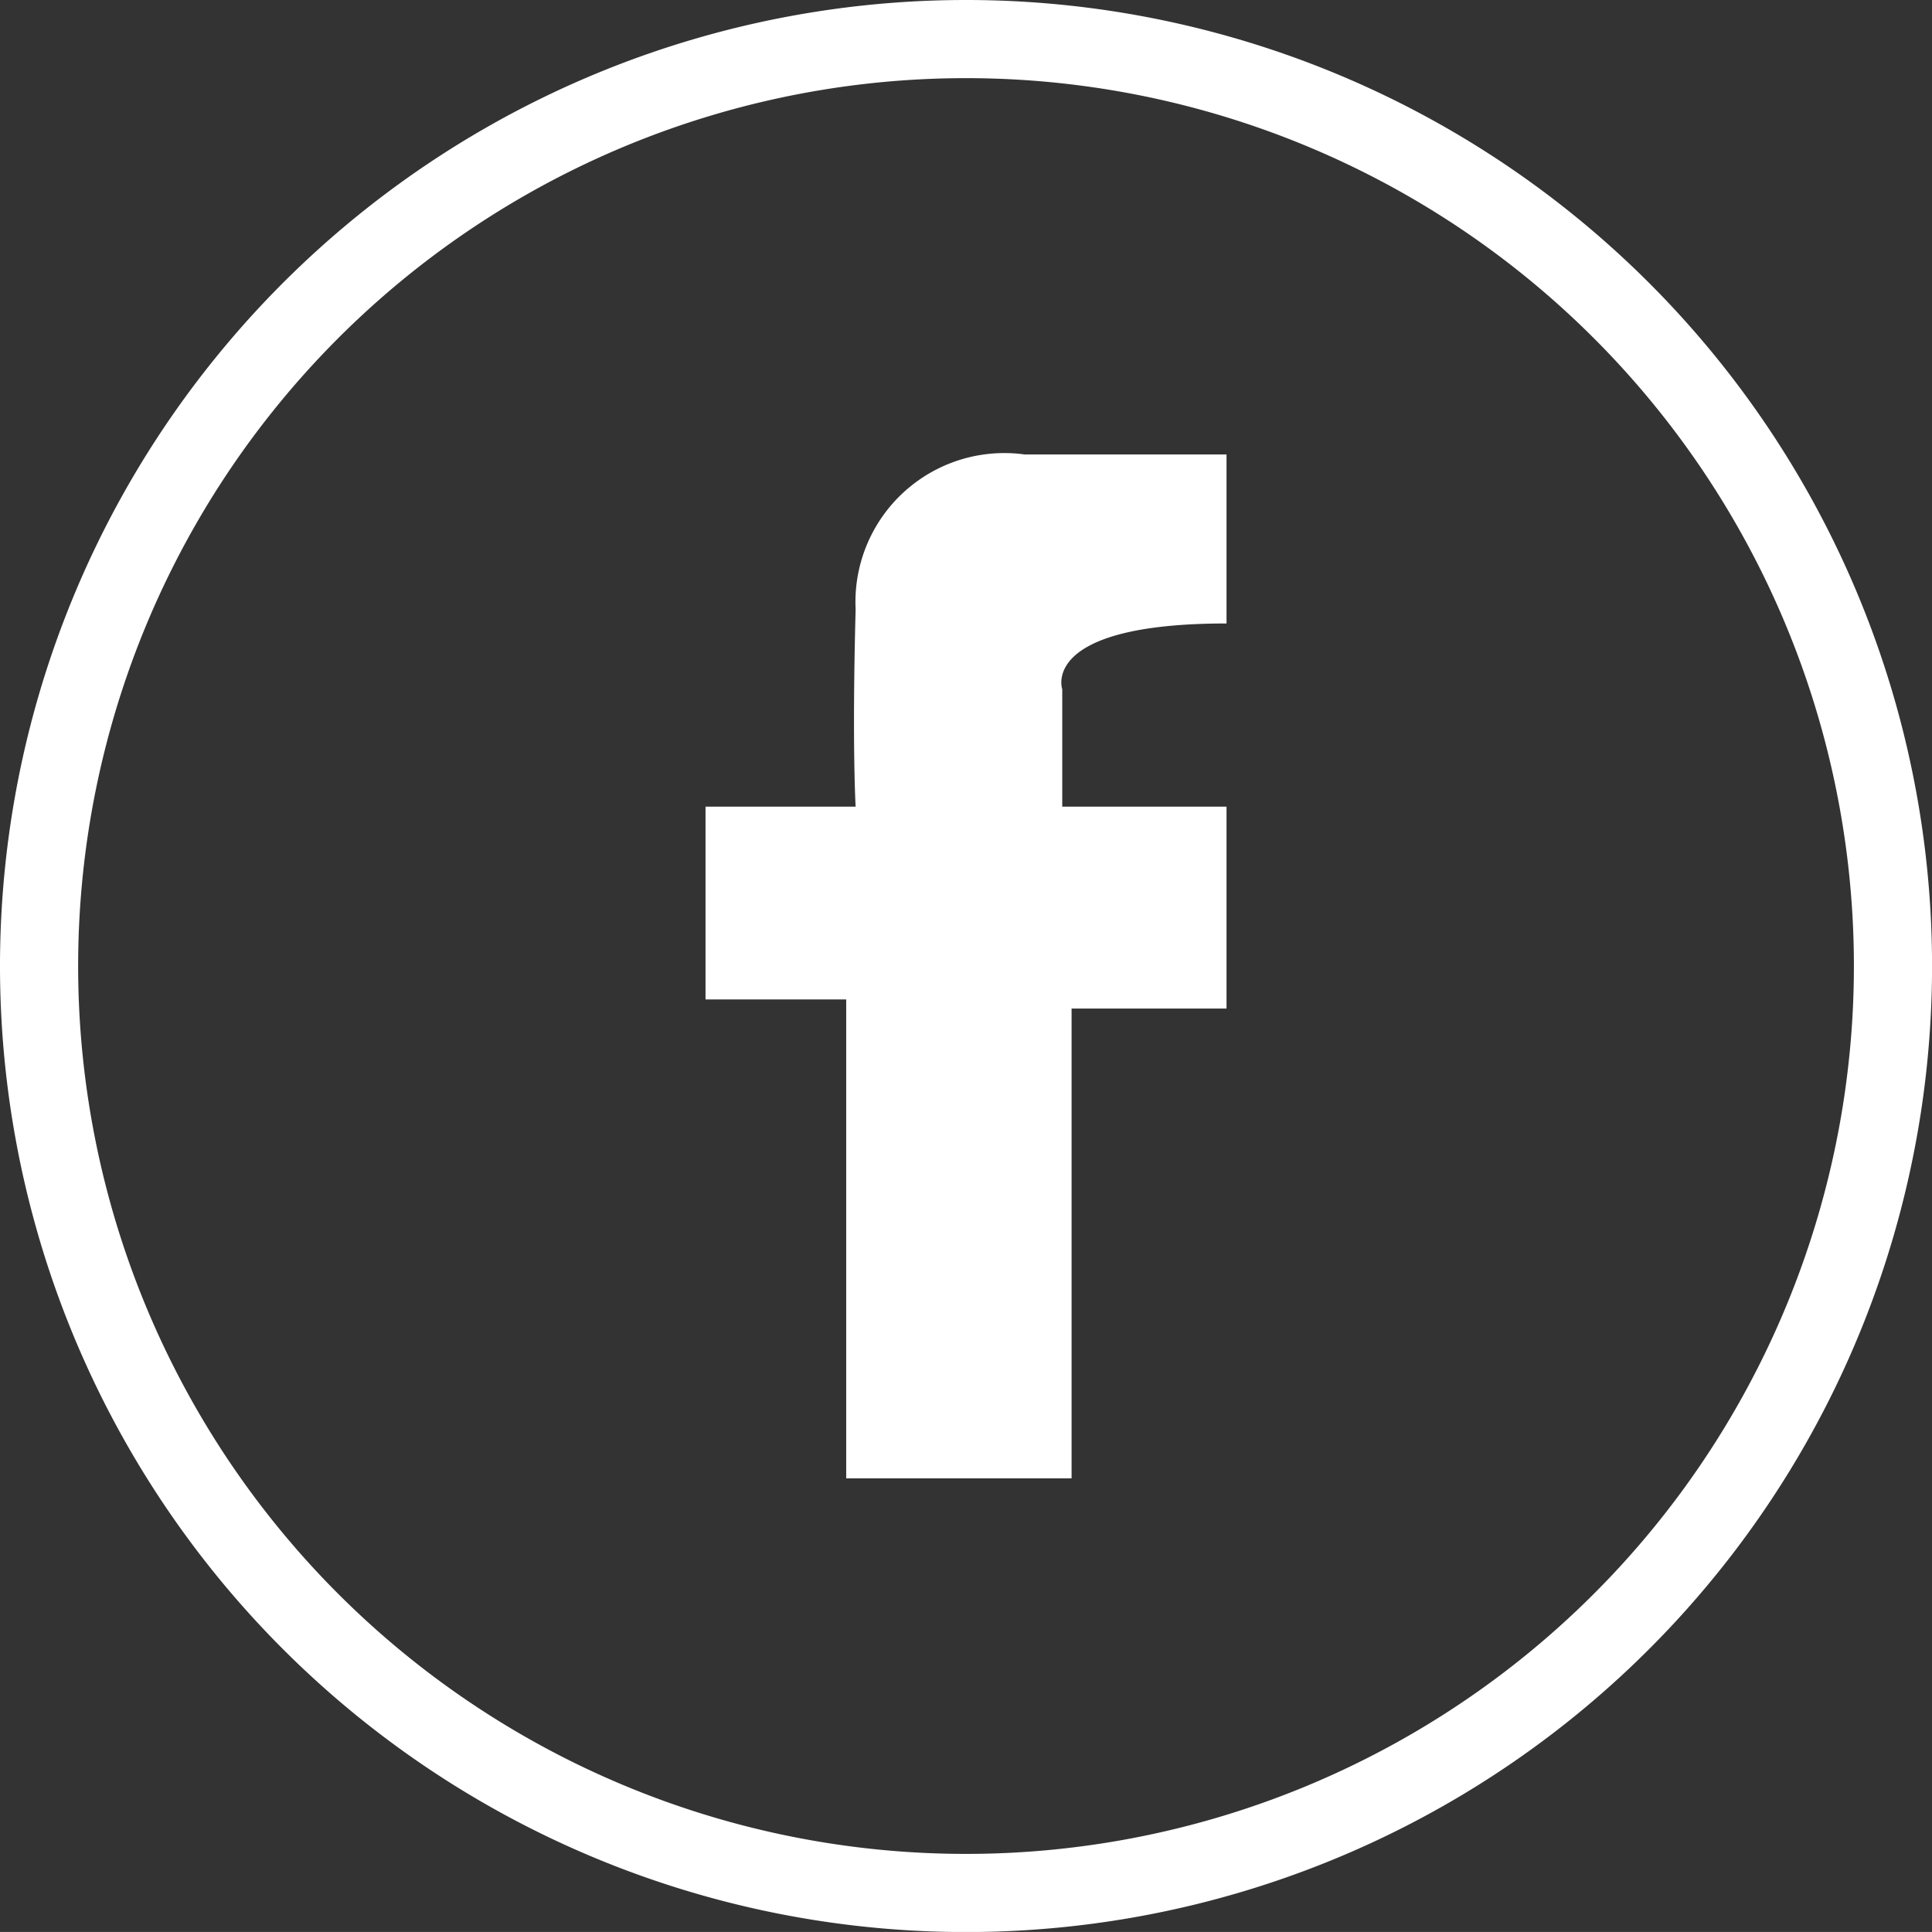
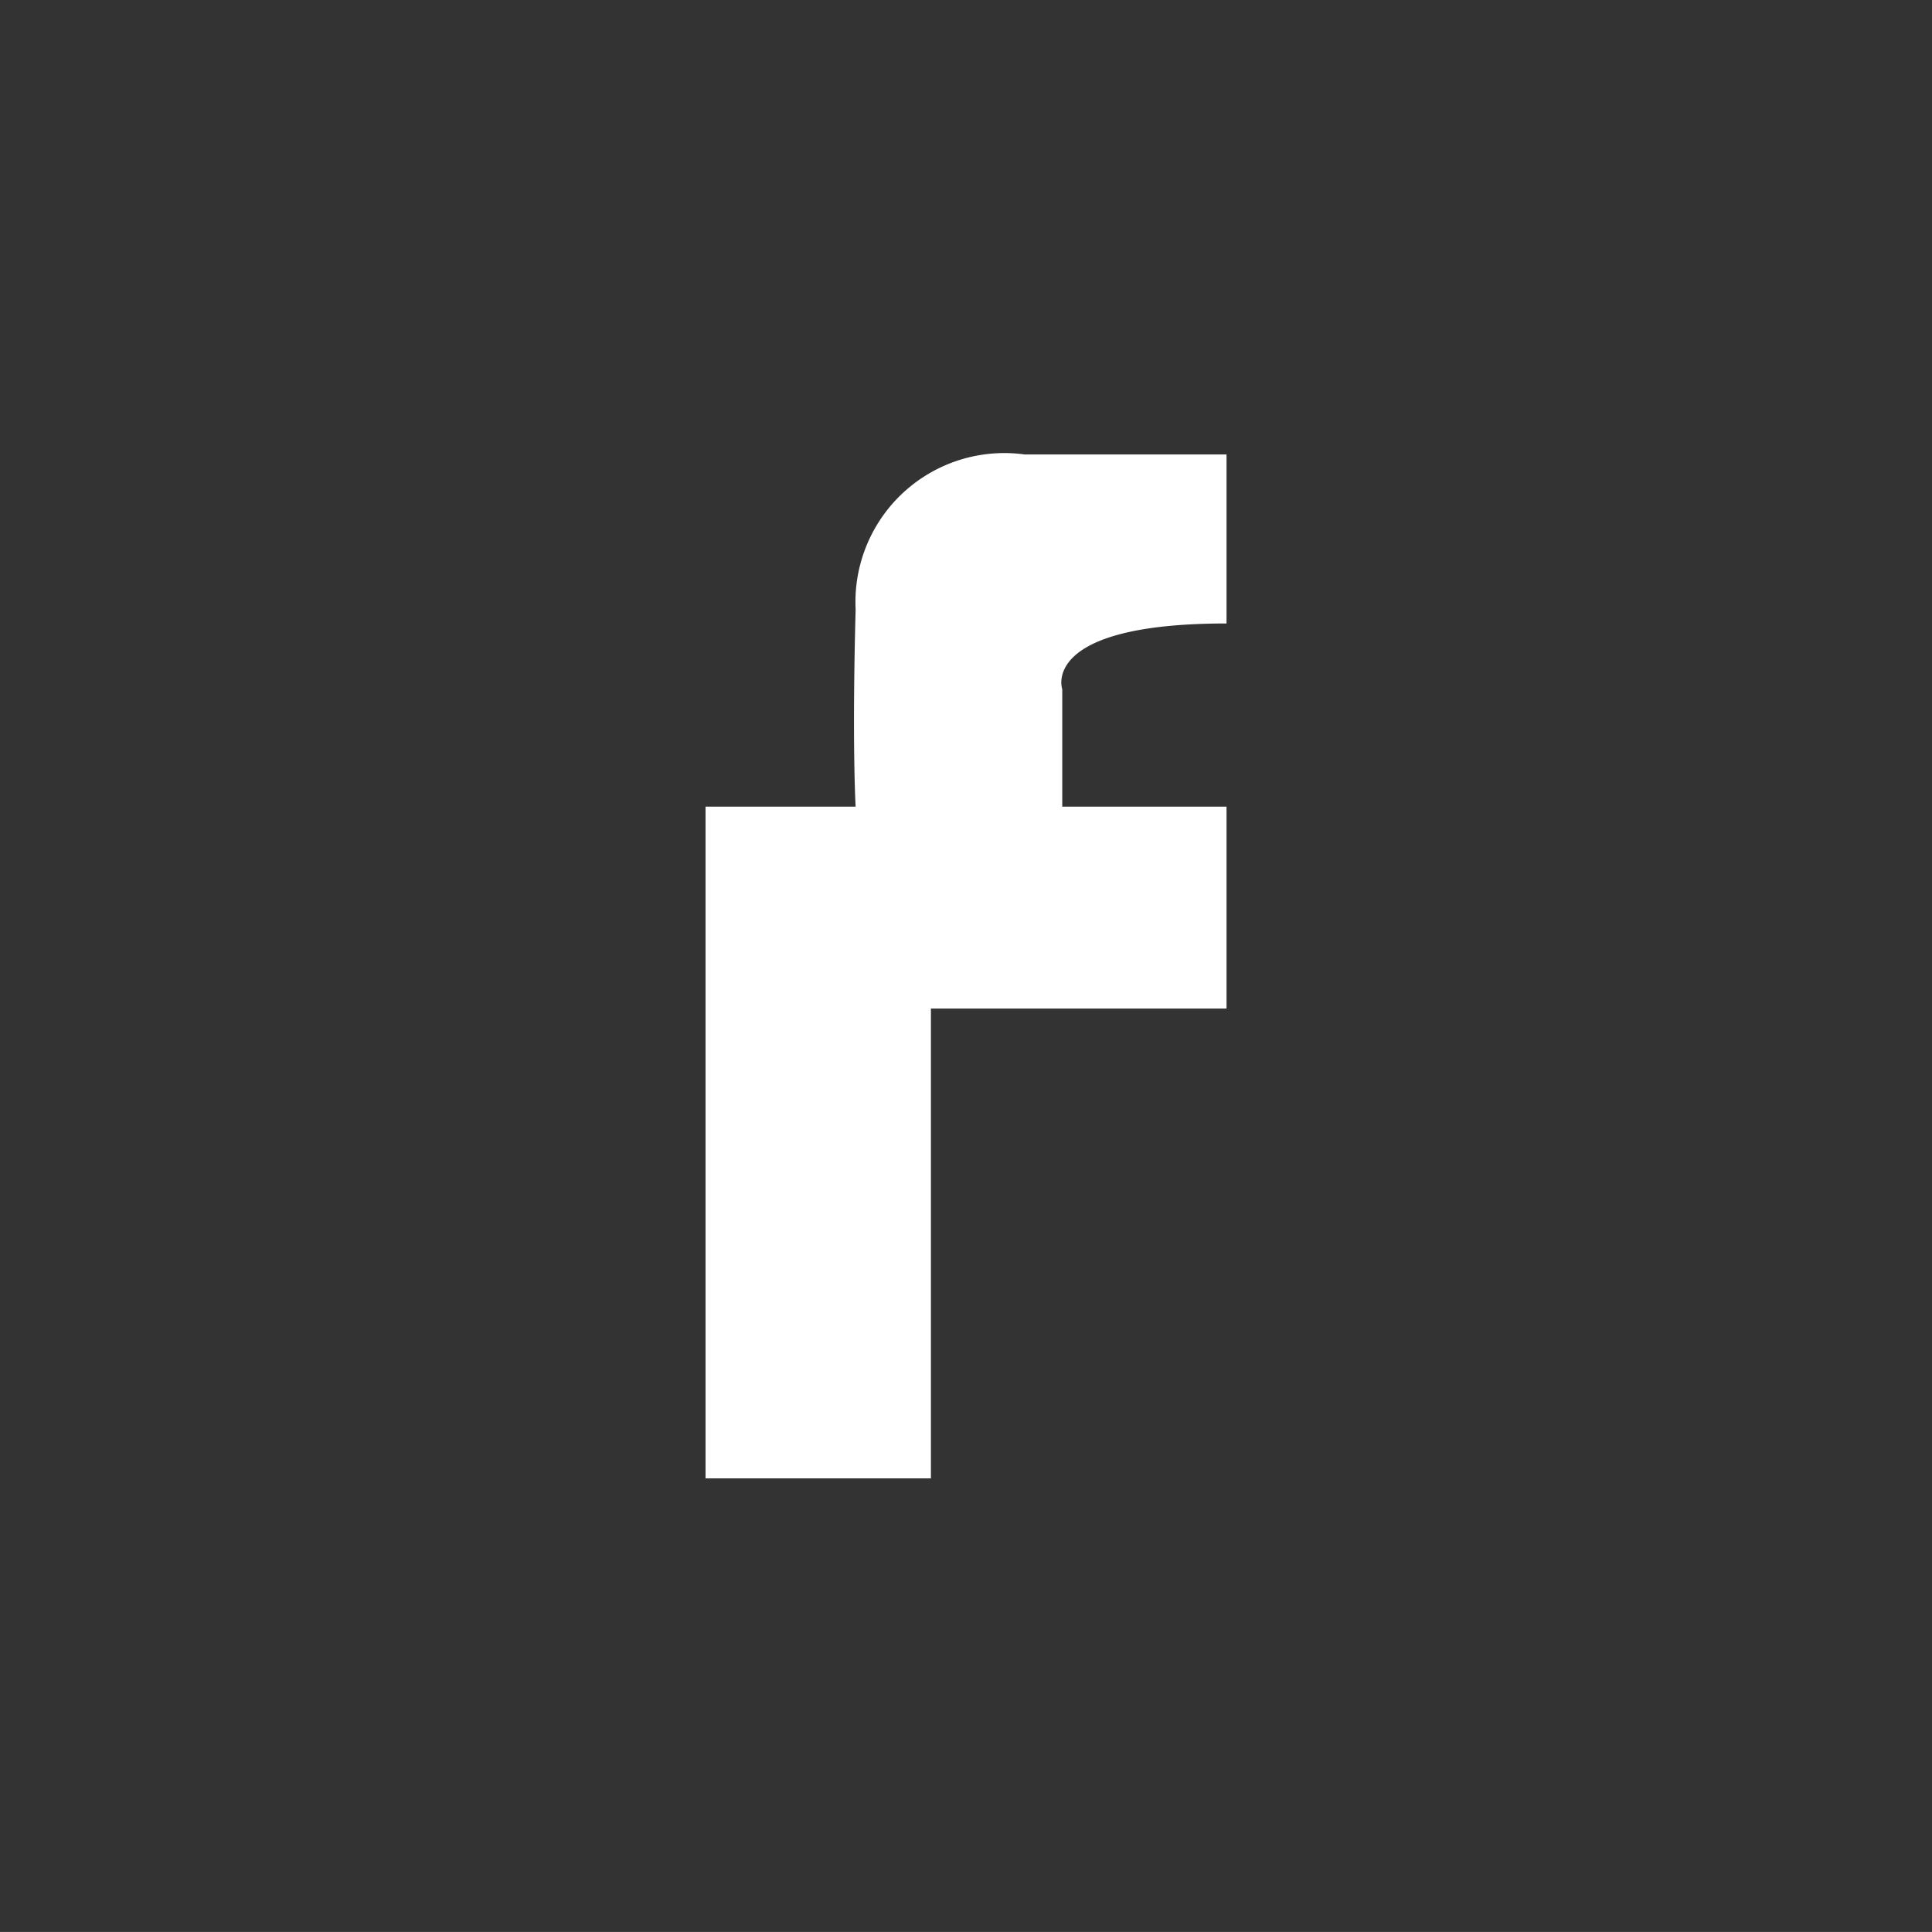
<svg xmlns="http://www.w3.org/2000/svg" width="37.083" height="37.082" viewBox="0 0 37.083 37.082">
  <rect x="0" y="0" width="37.083" height="37.082" fill="#333333" stroke="none" />
  <g id="follow-fb" transform="translate(0.75 0.75)">
-     <path id="Path_76" data-name="Path 76" d="M35.584,17.791A17.792,17.792,0,1,1,17.792,0,17.792,17.792,0,0,1,35.584,17.791" transform="translate(0 0)" fill="none" stroke="#fff" stroke-width="1.5" />
-     <path id="Path_77" data-name="Path 77" d="M19.9,6.173H16.026a2.858,2.858,0,0,0-3.245,2.974c-.07,2.613,0,3.786,0,3.786H9.9v3.7h2.7v9.193h4.326V16.808H19.9V12.933H16.747V10.679S16.3,9.417,19.9,9.417Z" transform="translate(2.892 1.8)" fill="#fff" />
+     <path id="Path_77" data-name="Path 77" d="M19.9,6.173H16.026a2.858,2.858,0,0,0-3.245,2.974c-.07,2.613,0,3.786,0,3.786H9.9v3.7v9.193h4.326V16.808H19.9V12.933H16.747V10.679S16.3,9.417,19.9,9.417Z" transform="translate(2.892 1.8)" fill="#fff" />
  </g>
</svg>